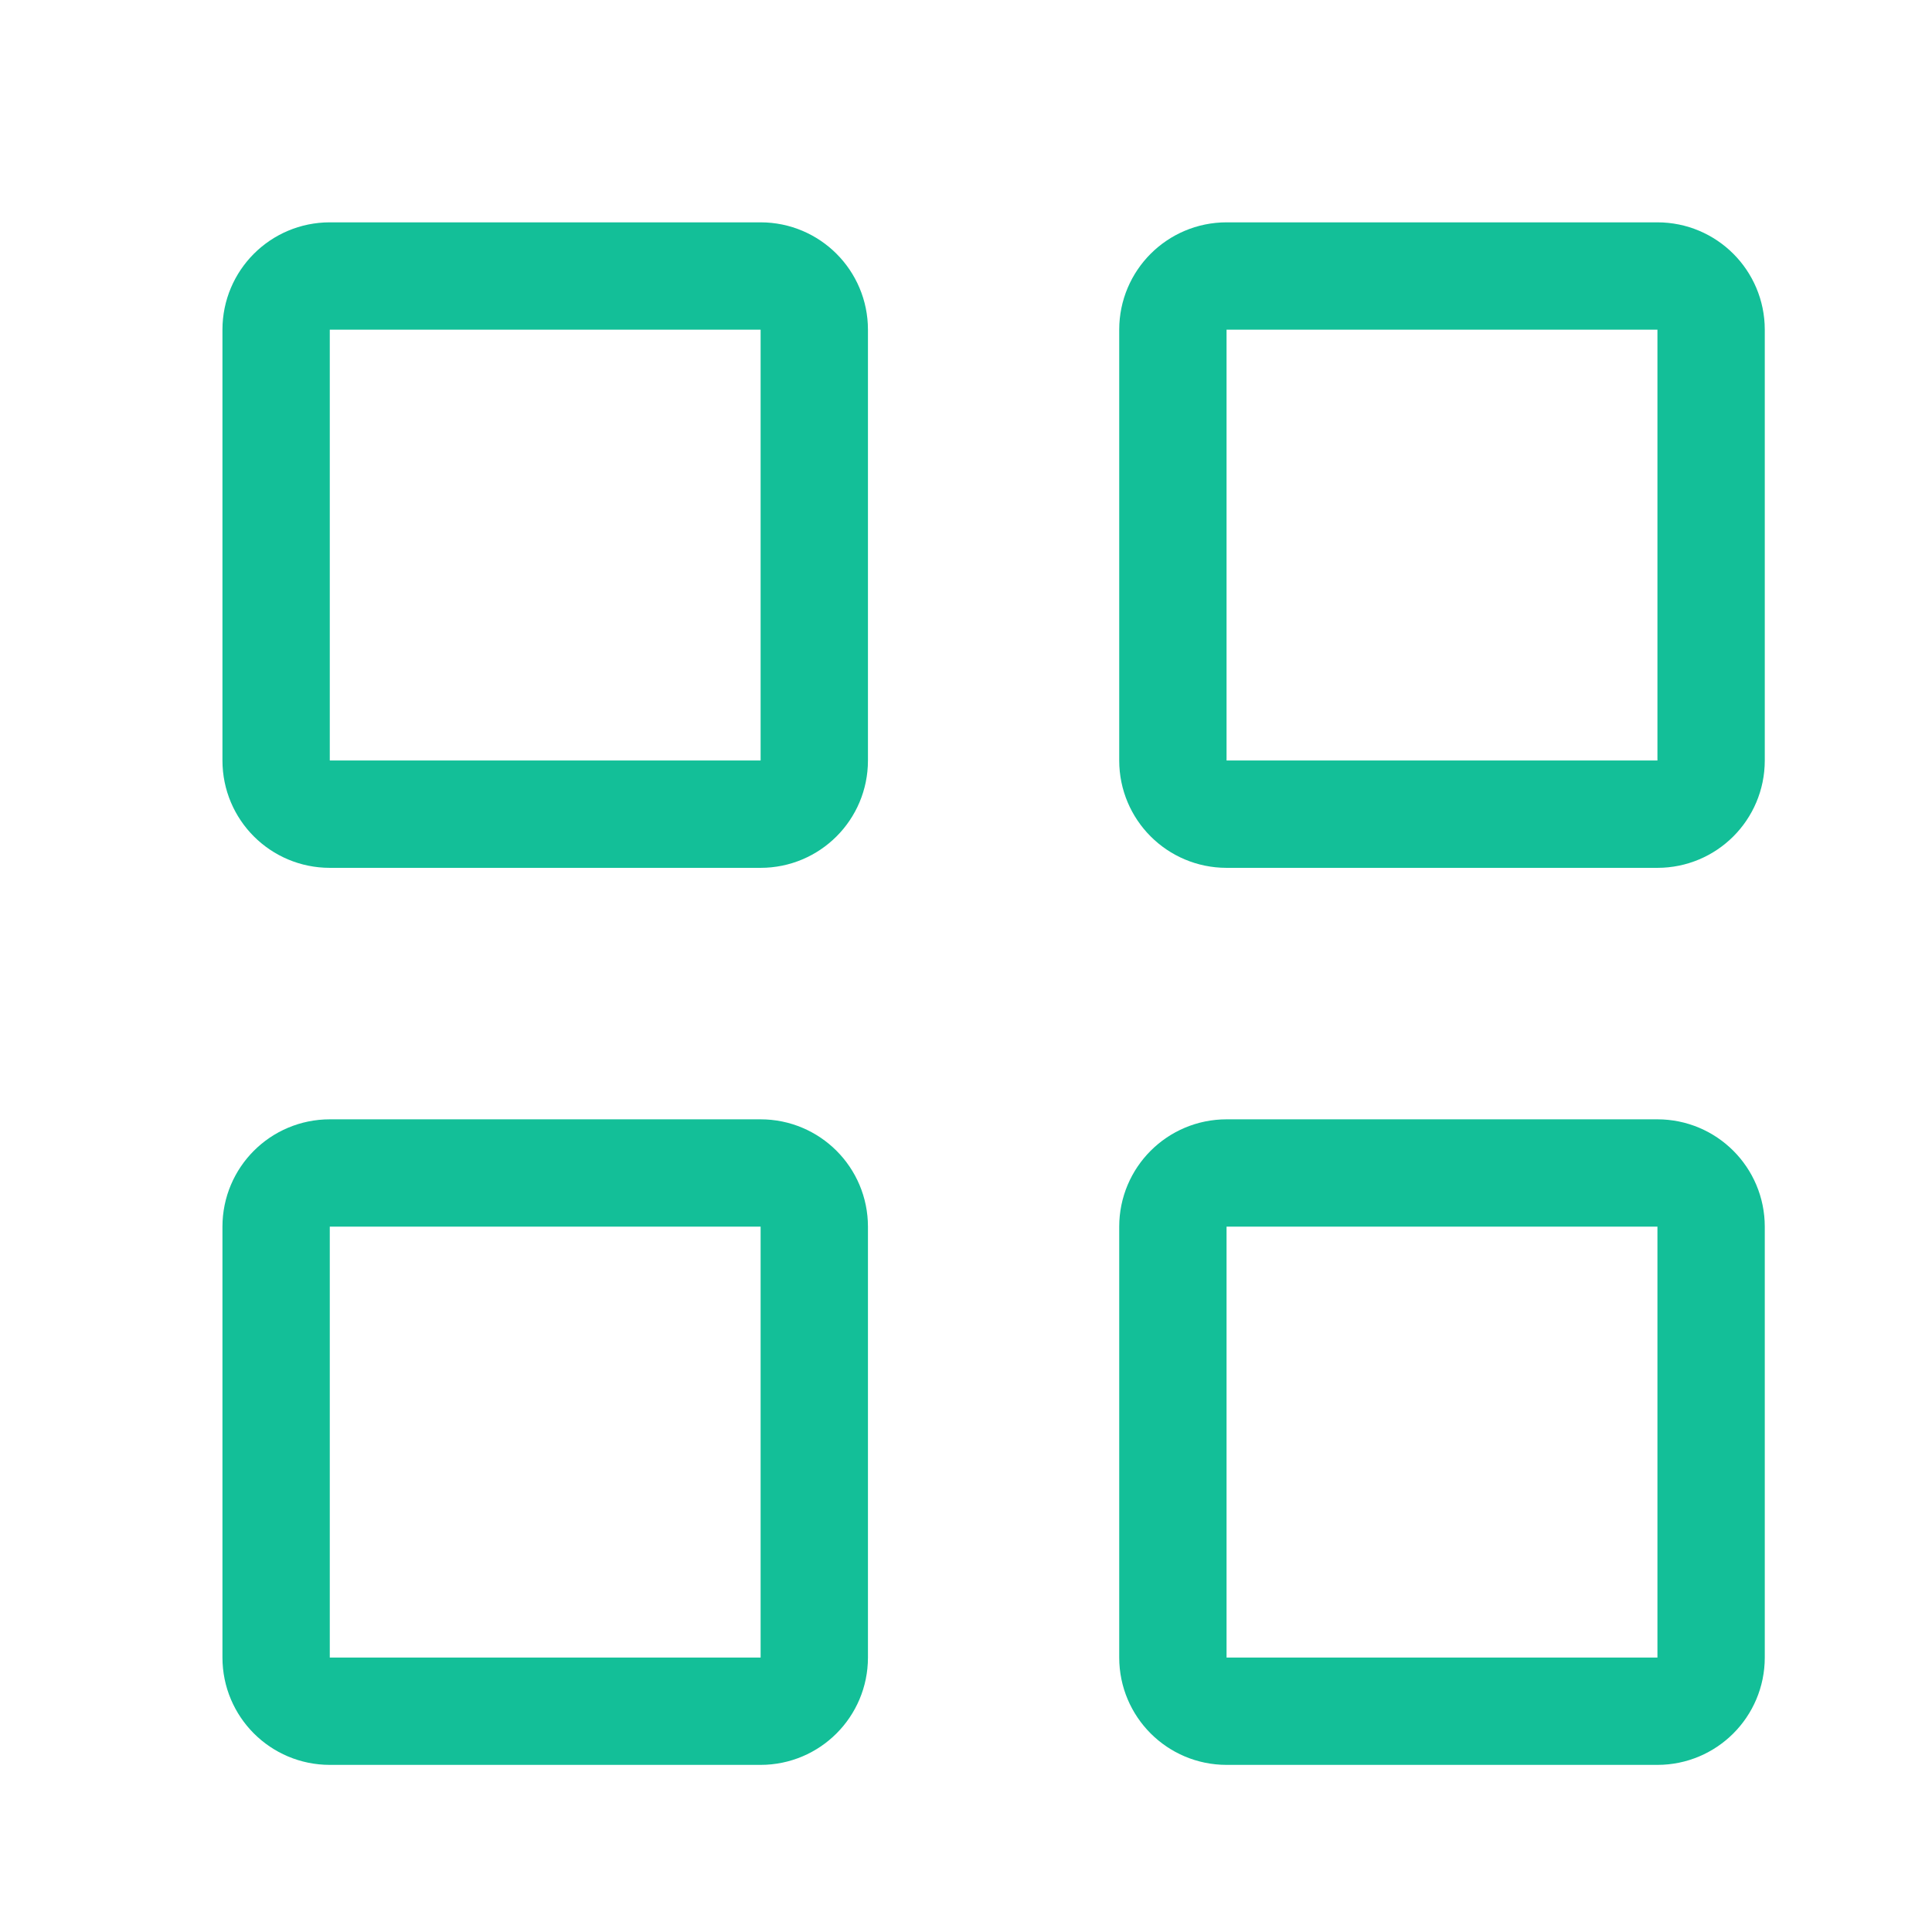
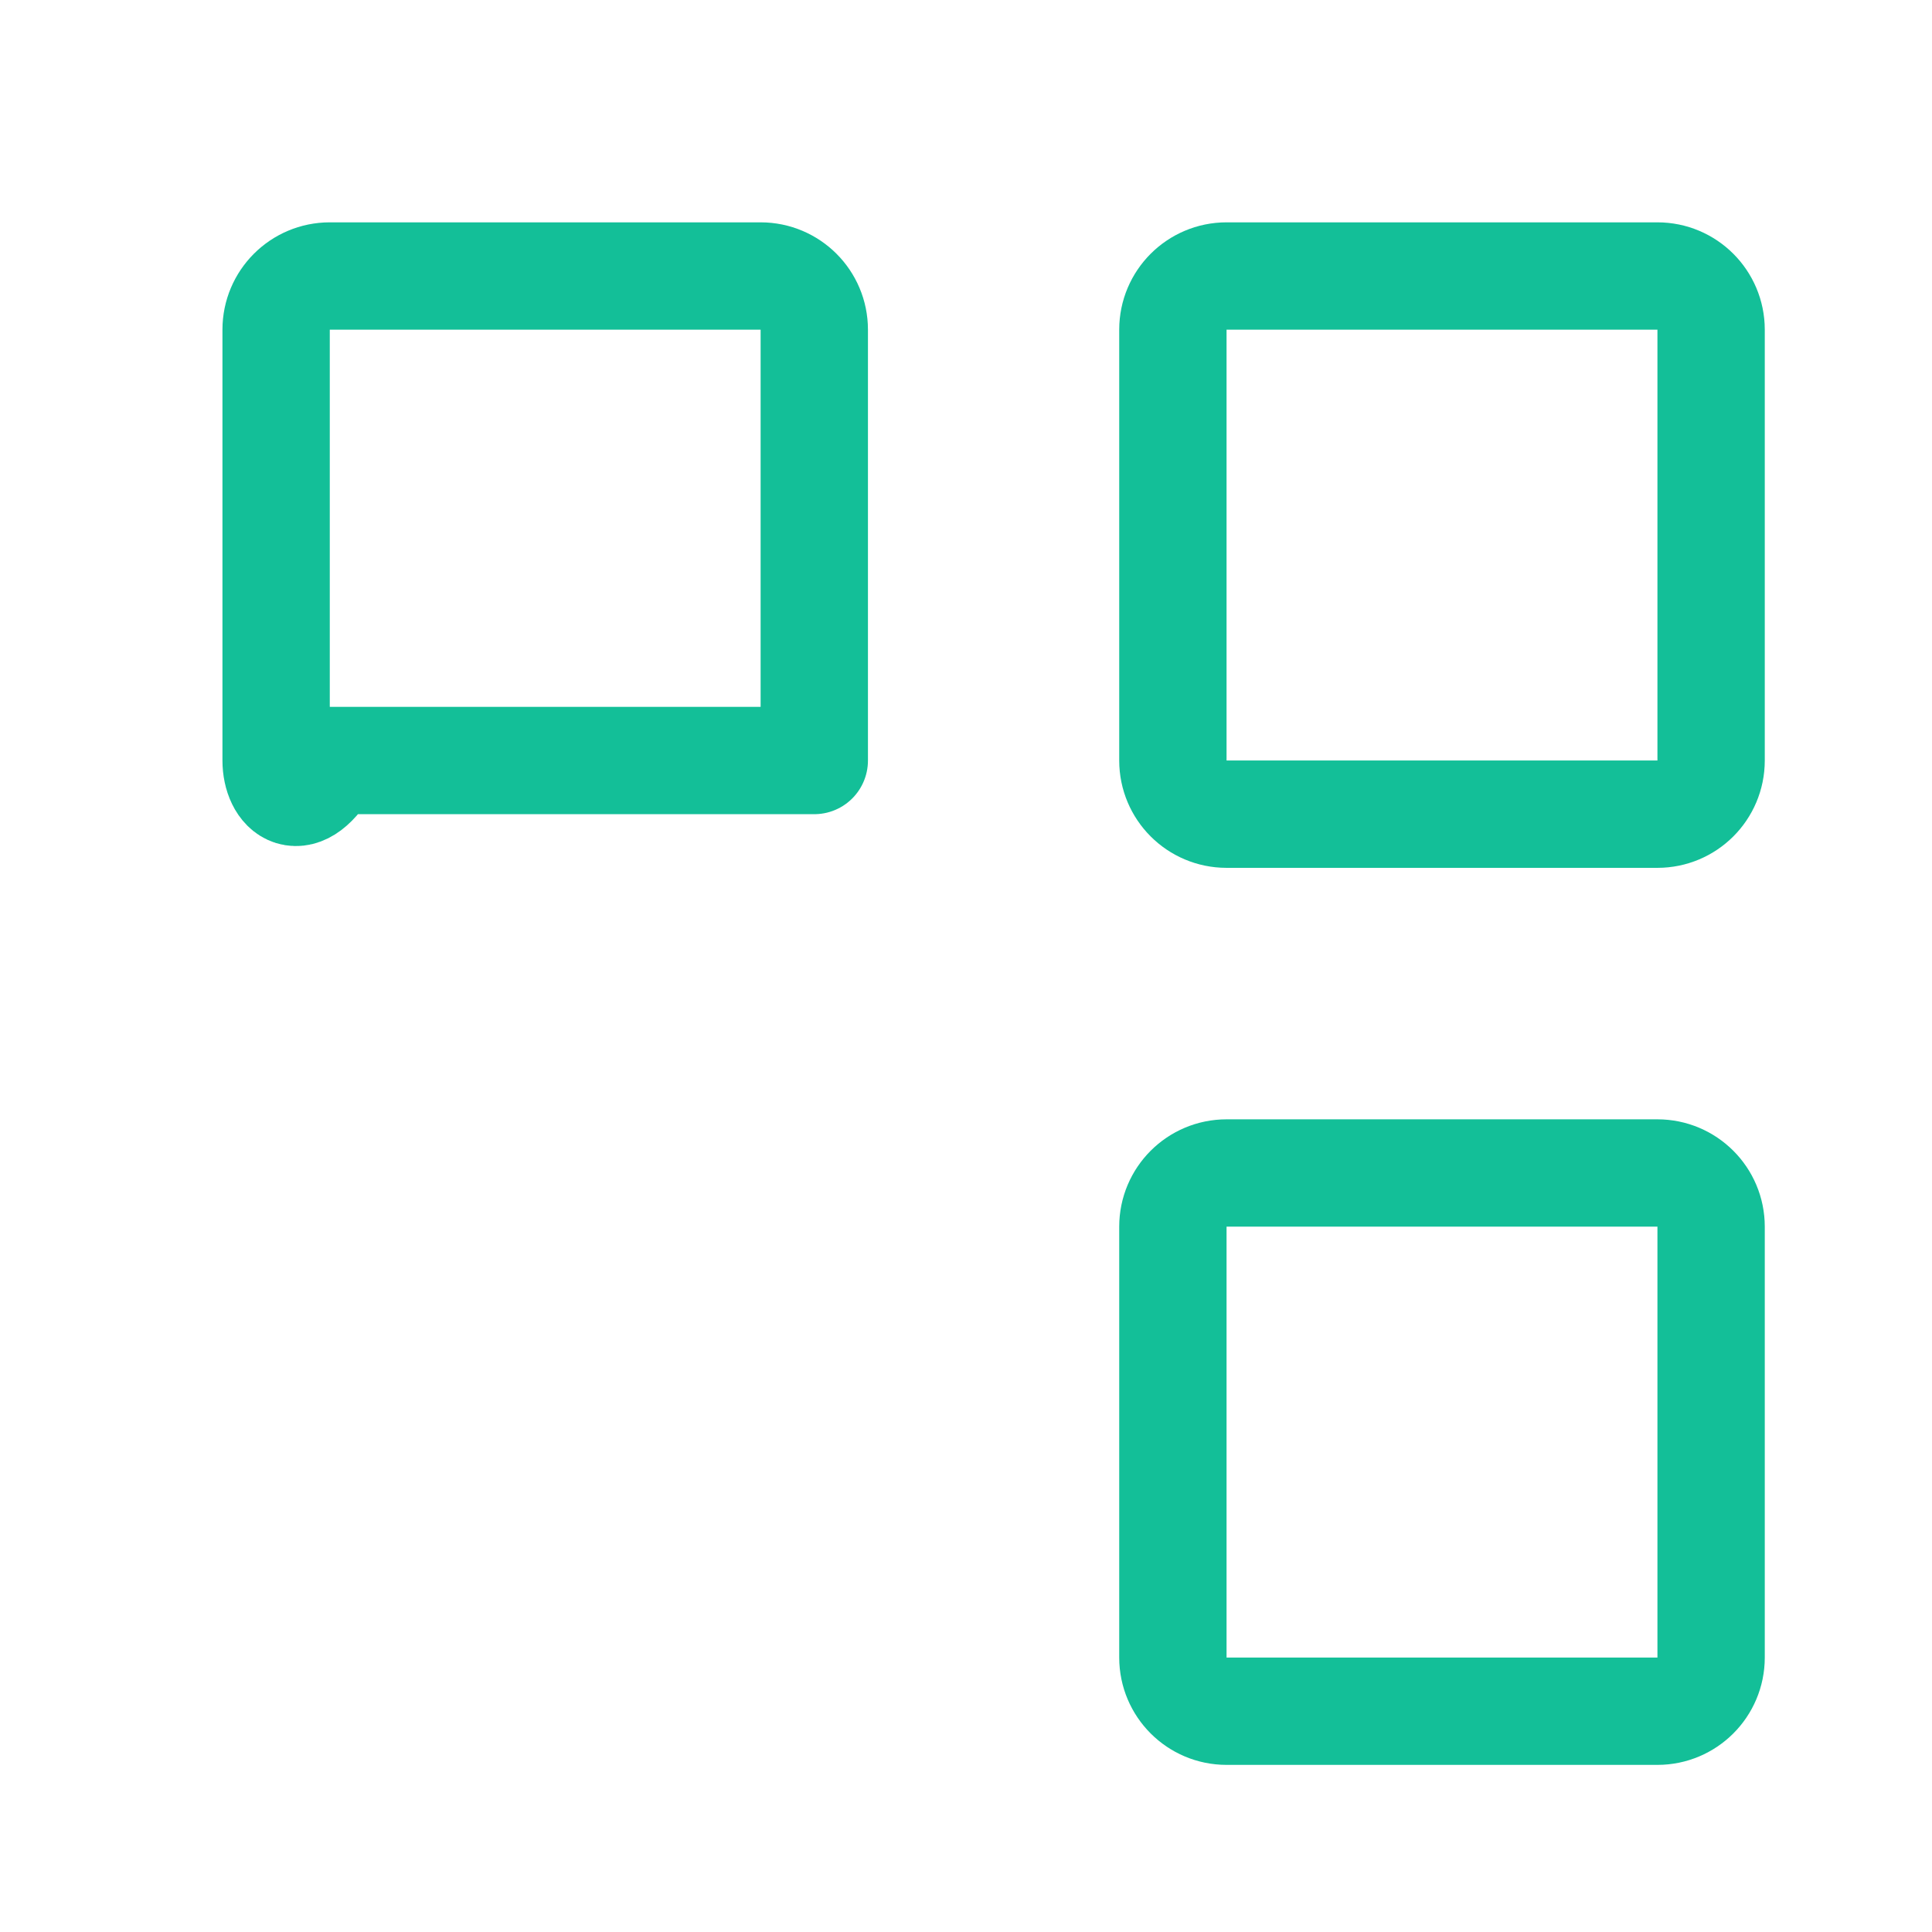
<svg xmlns="http://www.w3.org/2000/svg" width="36" height="36" viewBox="0 0 36 36" fill="none">
  <path d="M21.855 22.857C21.855 22.305 22.303 21.857 22.855 21.857H30.884C31.436 21.857 31.884 22.305 31.884 22.857V30.886C31.884 31.438 31.436 31.886 30.884 31.886H22.855C22.303 31.886 21.855 31.438 21.855 30.886V22.857Z" stroke="#13BF98" stroke-width="2" stroke-linecap="round" stroke-linejoin="round" />
-   <path d="M5.145 6.143C5.145 5.591 5.592 5.143 6.145 5.143H14.173C14.725 5.143 15.173 5.591 15.173 6.143V14.171C15.173 14.724 14.725 15.171 14.173 15.171H6.145C5.592 15.171 5.145 14.724 5.145 14.171V6.143Z" stroke="#13BF98" stroke-width="2" stroke-linecap="round" stroke-linejoin="round" />
+   <path d="M5.145 6.143C5.145 5.591 5.592 5.143 6.145 5.143H14.173C14.725 5.143 15.173 5.591 15.173 6.143V14.171H6.145C5.592 15.171 5.145 14.724 5.145 14.171V6.143Z" stroke="#13BF98" stroke-width="2" stroke-linecap="round" stroke-linejoin="round" />
  <path d="M21.855 6.143C21.855 5.591 22.303 5.143 22.855 5.143H30.884C31.436 5.143 31.884 5.591 31.884 6.143V14.171C31.884 14.724 31.436 15.171 30.884 15.171H22.855C22.303 15.171 21.855 14.724 21.855 14.171V6.143Z" stroke="#13BF98" stroke-width="2" stroke-linecap="round" stroke-linejoin="round" />
-   <path d="M5.145 22.857C5.145 22.305 5.592 21.857 6.145 21.857H14.173C14.725 21.857 15.173 22.305 15.173 22.857V30.886C15.173 31.438 14.725 31.886 14.173 31.886H6.145C5.592 31.886 5.145 31.438 5.145 30.886V22.857Z" stroke="#13BF98" stroke-width="2" stroke-linecap="round" stroke-linejoin="round" />
</svg>